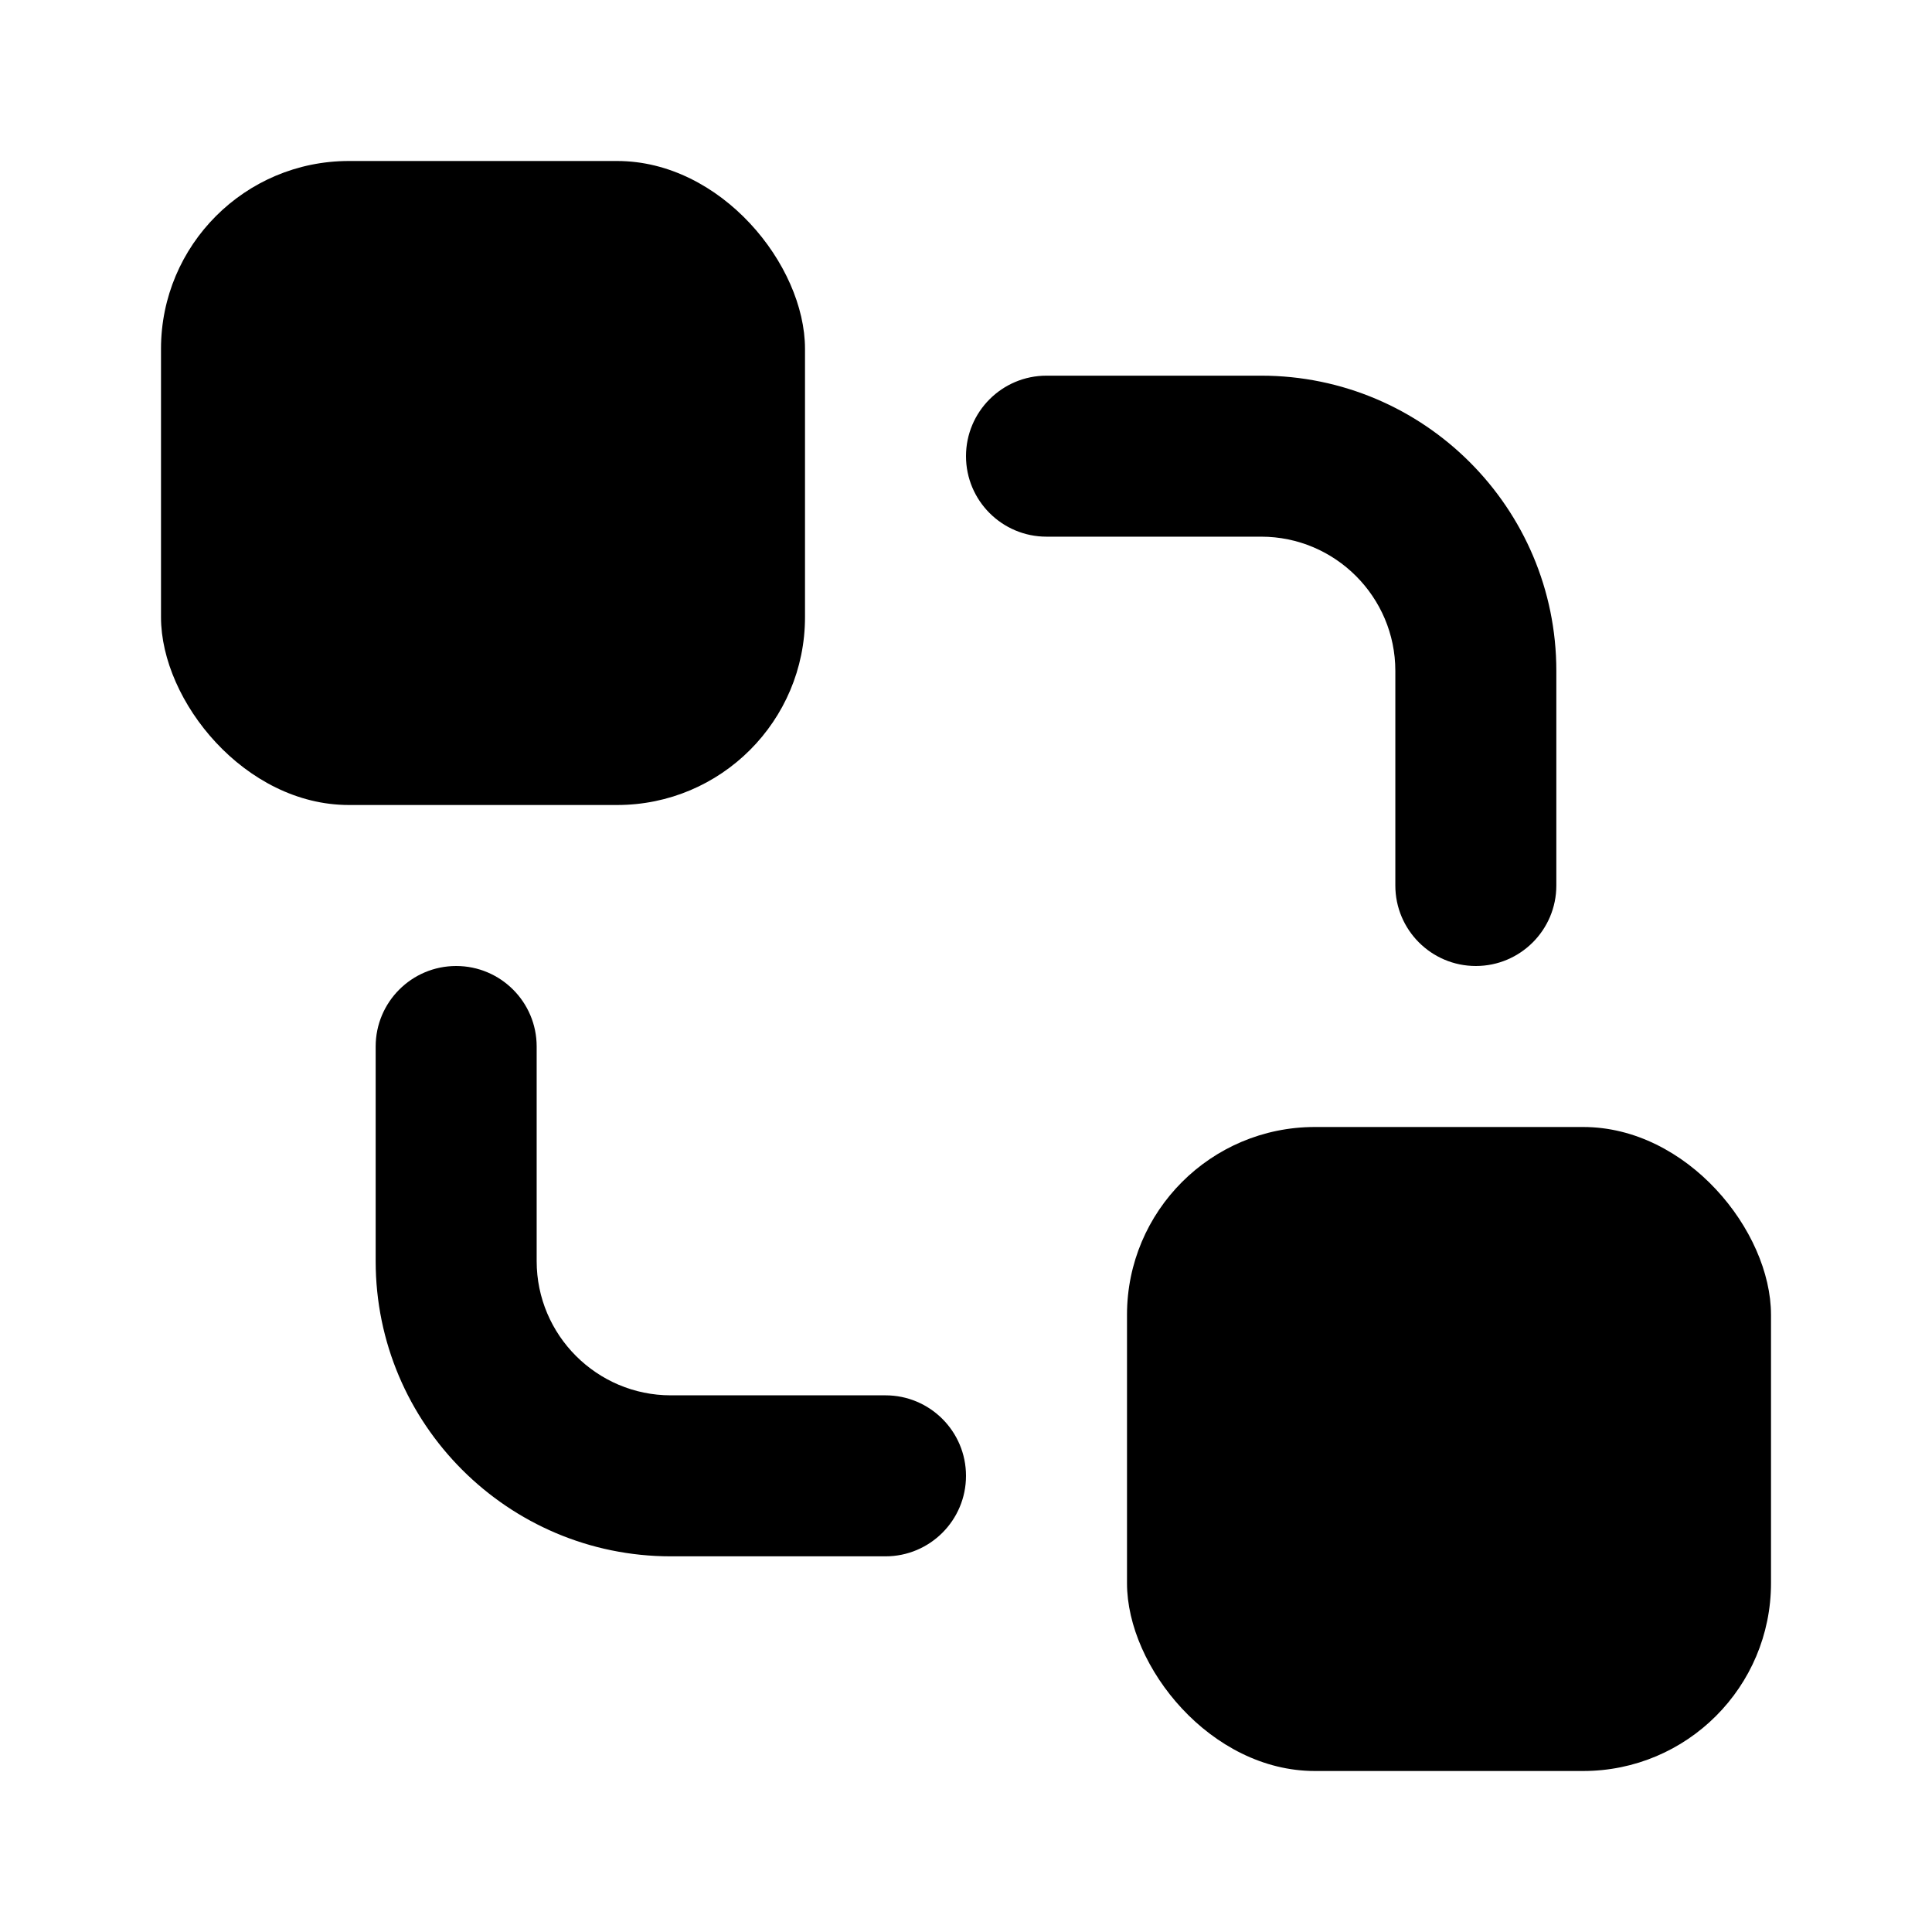
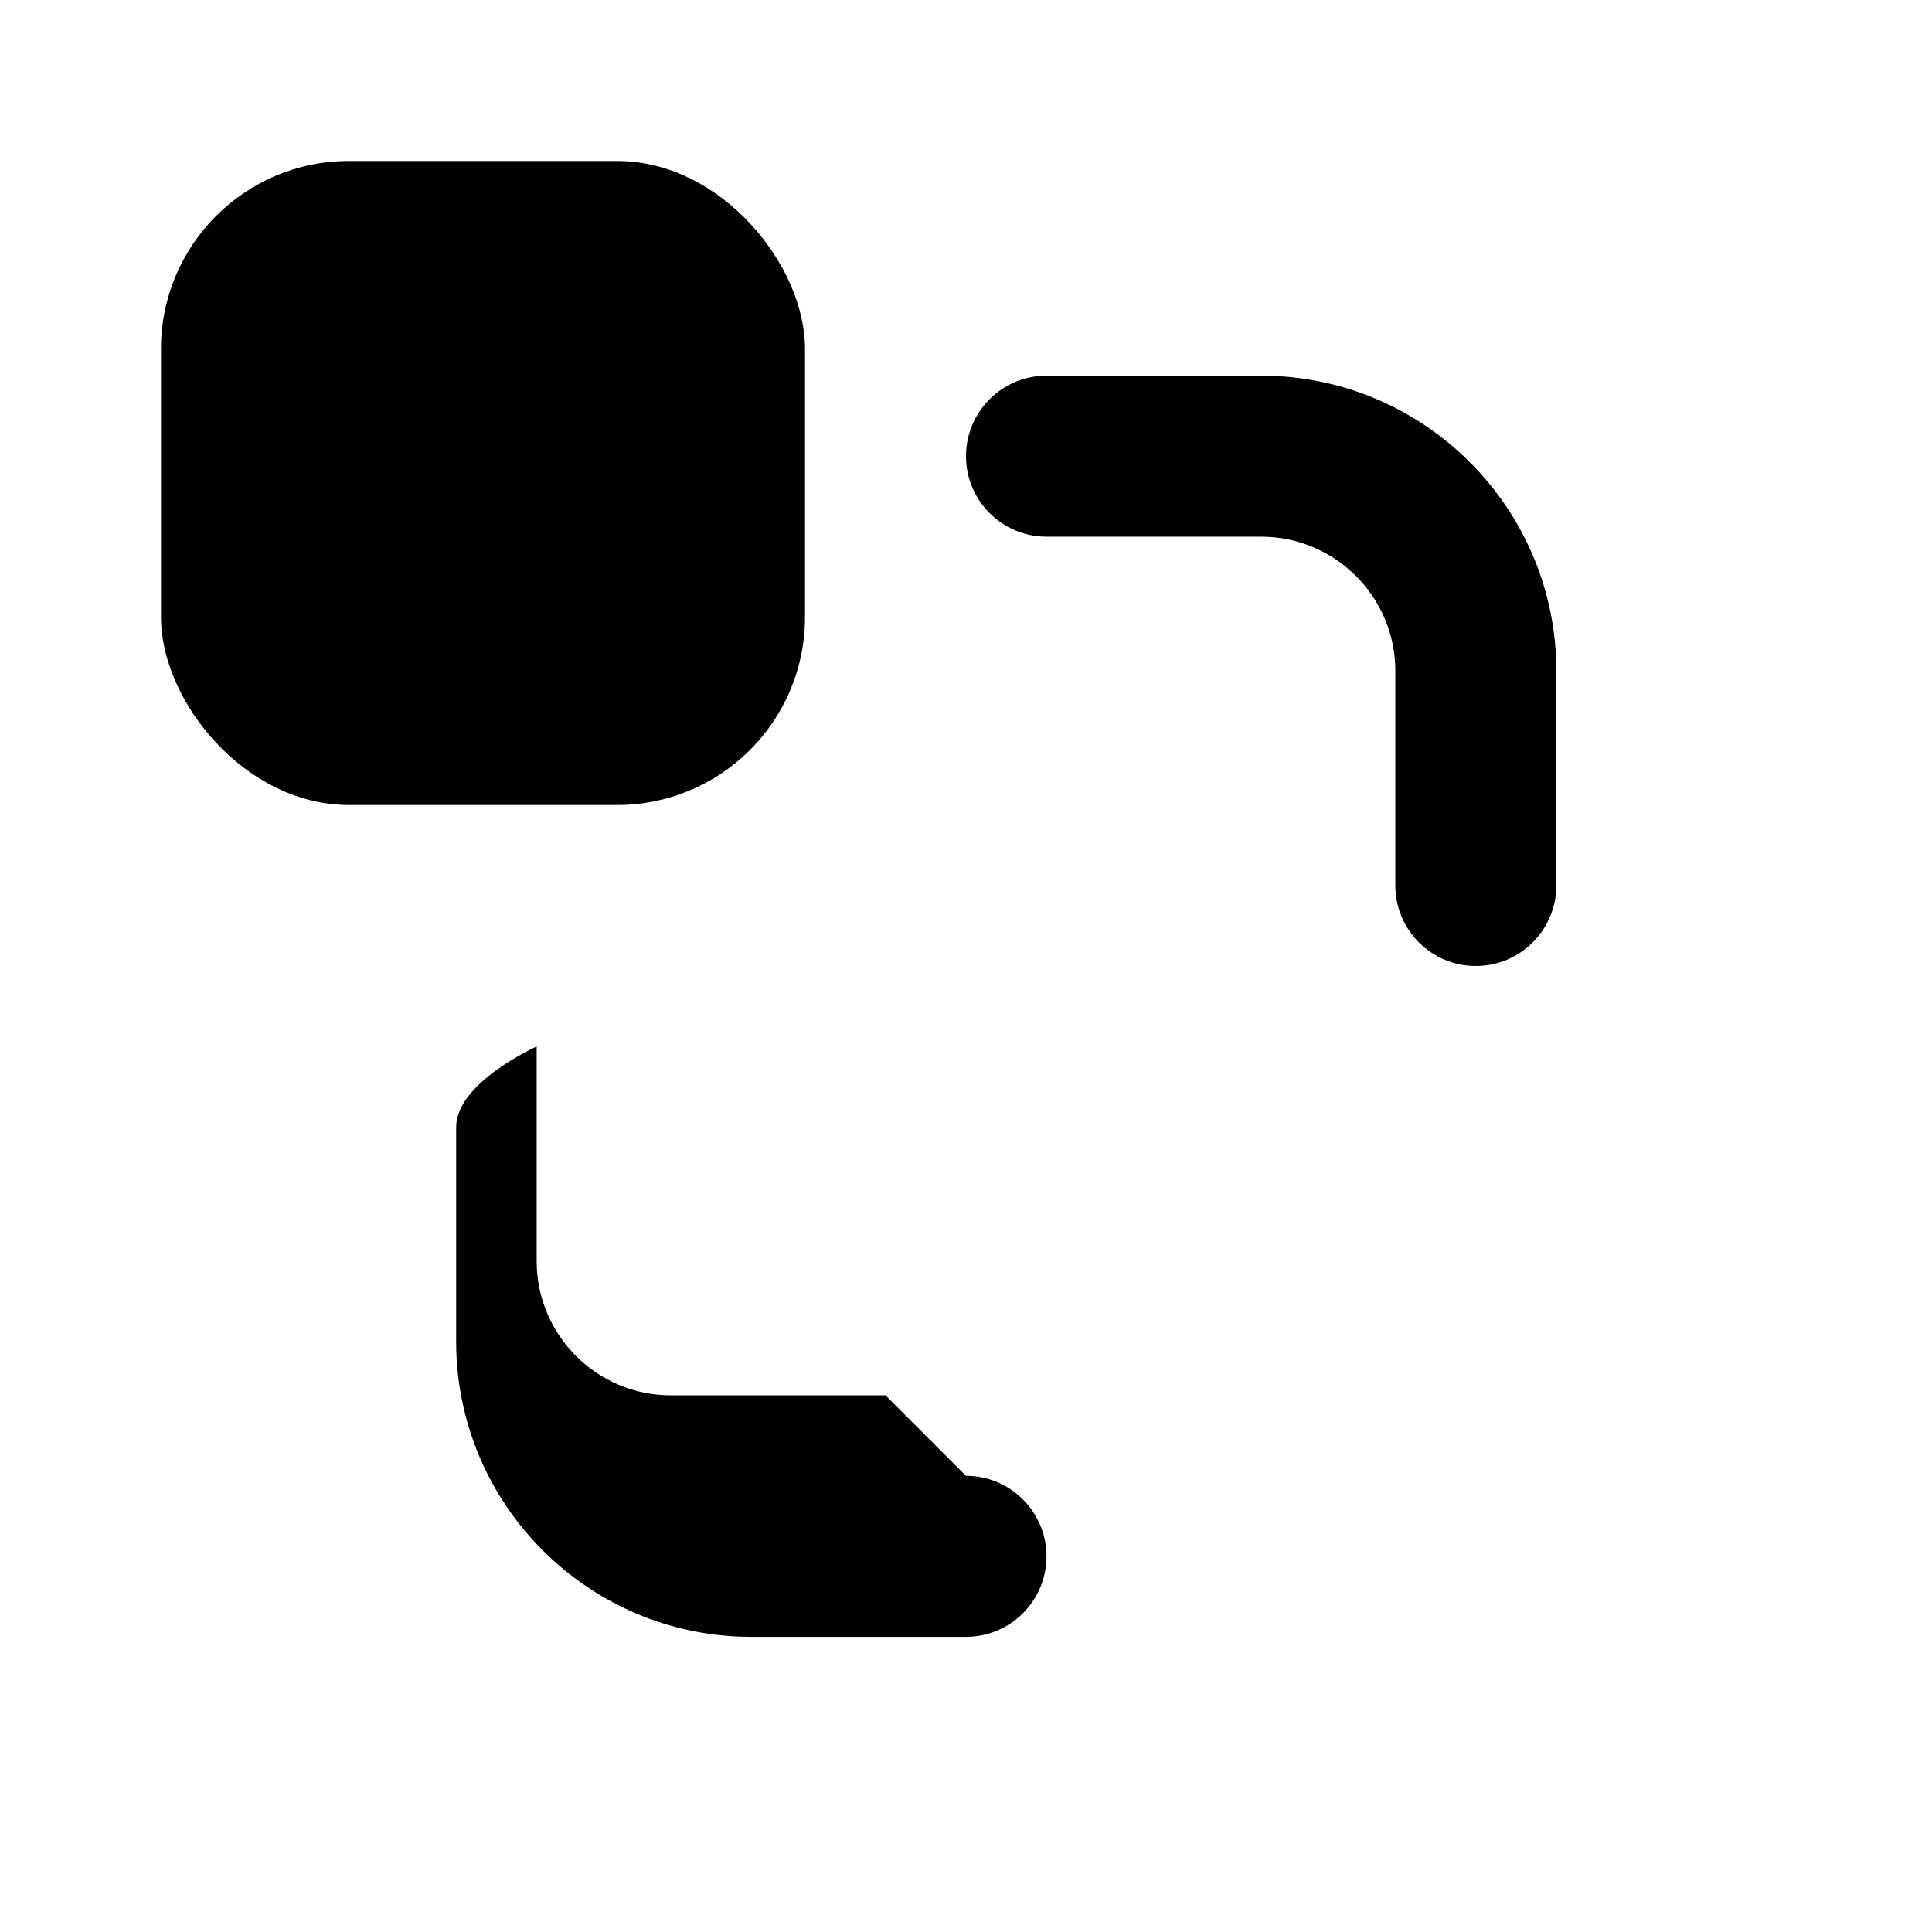
<svg xmlns="http://www.w3.org/2000/svg" height="18" width="18" viewBox="0 0 18 18">
  <title>18 squares connected</title>
  <g fill="#000000" class="nc-icon-wrapper">
    <rect x="1.5" y="1.5" width="6" height="6" rx="1.75" ry="1.75" />
-     <rect x="10.5" y="10.5" width="6" height="6" rx="1.75" ry="1.75" />
    <path d="M13,6.25v2c0,.414,.336,.75,.75,.75s.75-.336,.75-.75v-2c0-1.517-1.233-2.75-2.75-2.75h-2c-.414,0-.75,.336-.75,.75s.336,.75,.75,.75h2c.689,0,1.25,.561,1.25,1.25Z" data-color="color-2" />
-     <path d="M8.25,13h-2c-.689,0-1.25-.561-1.25-1.25v-2c0-.414-.336-.75-.75-.75s-.75,.336-.75,.75v2c0,1.517,1.233,2.75,2.75,2.75h2c.414,0,.75-.336,.75-.75s-.336-.75-.75-.75Z" data-color="color-2" />
+     <path d="M8.25,13h-2c-.689,0-1.25-.561-1.25-1.25v-2s-.75,.336-.75,.75v2c0,1.517,1.233,2.75,2.75,2.75h2c.414,0,.75-.336,.75-.75s-.336-.75-.75-.75Z" data-color="color-2" />
  </g>
</svg>